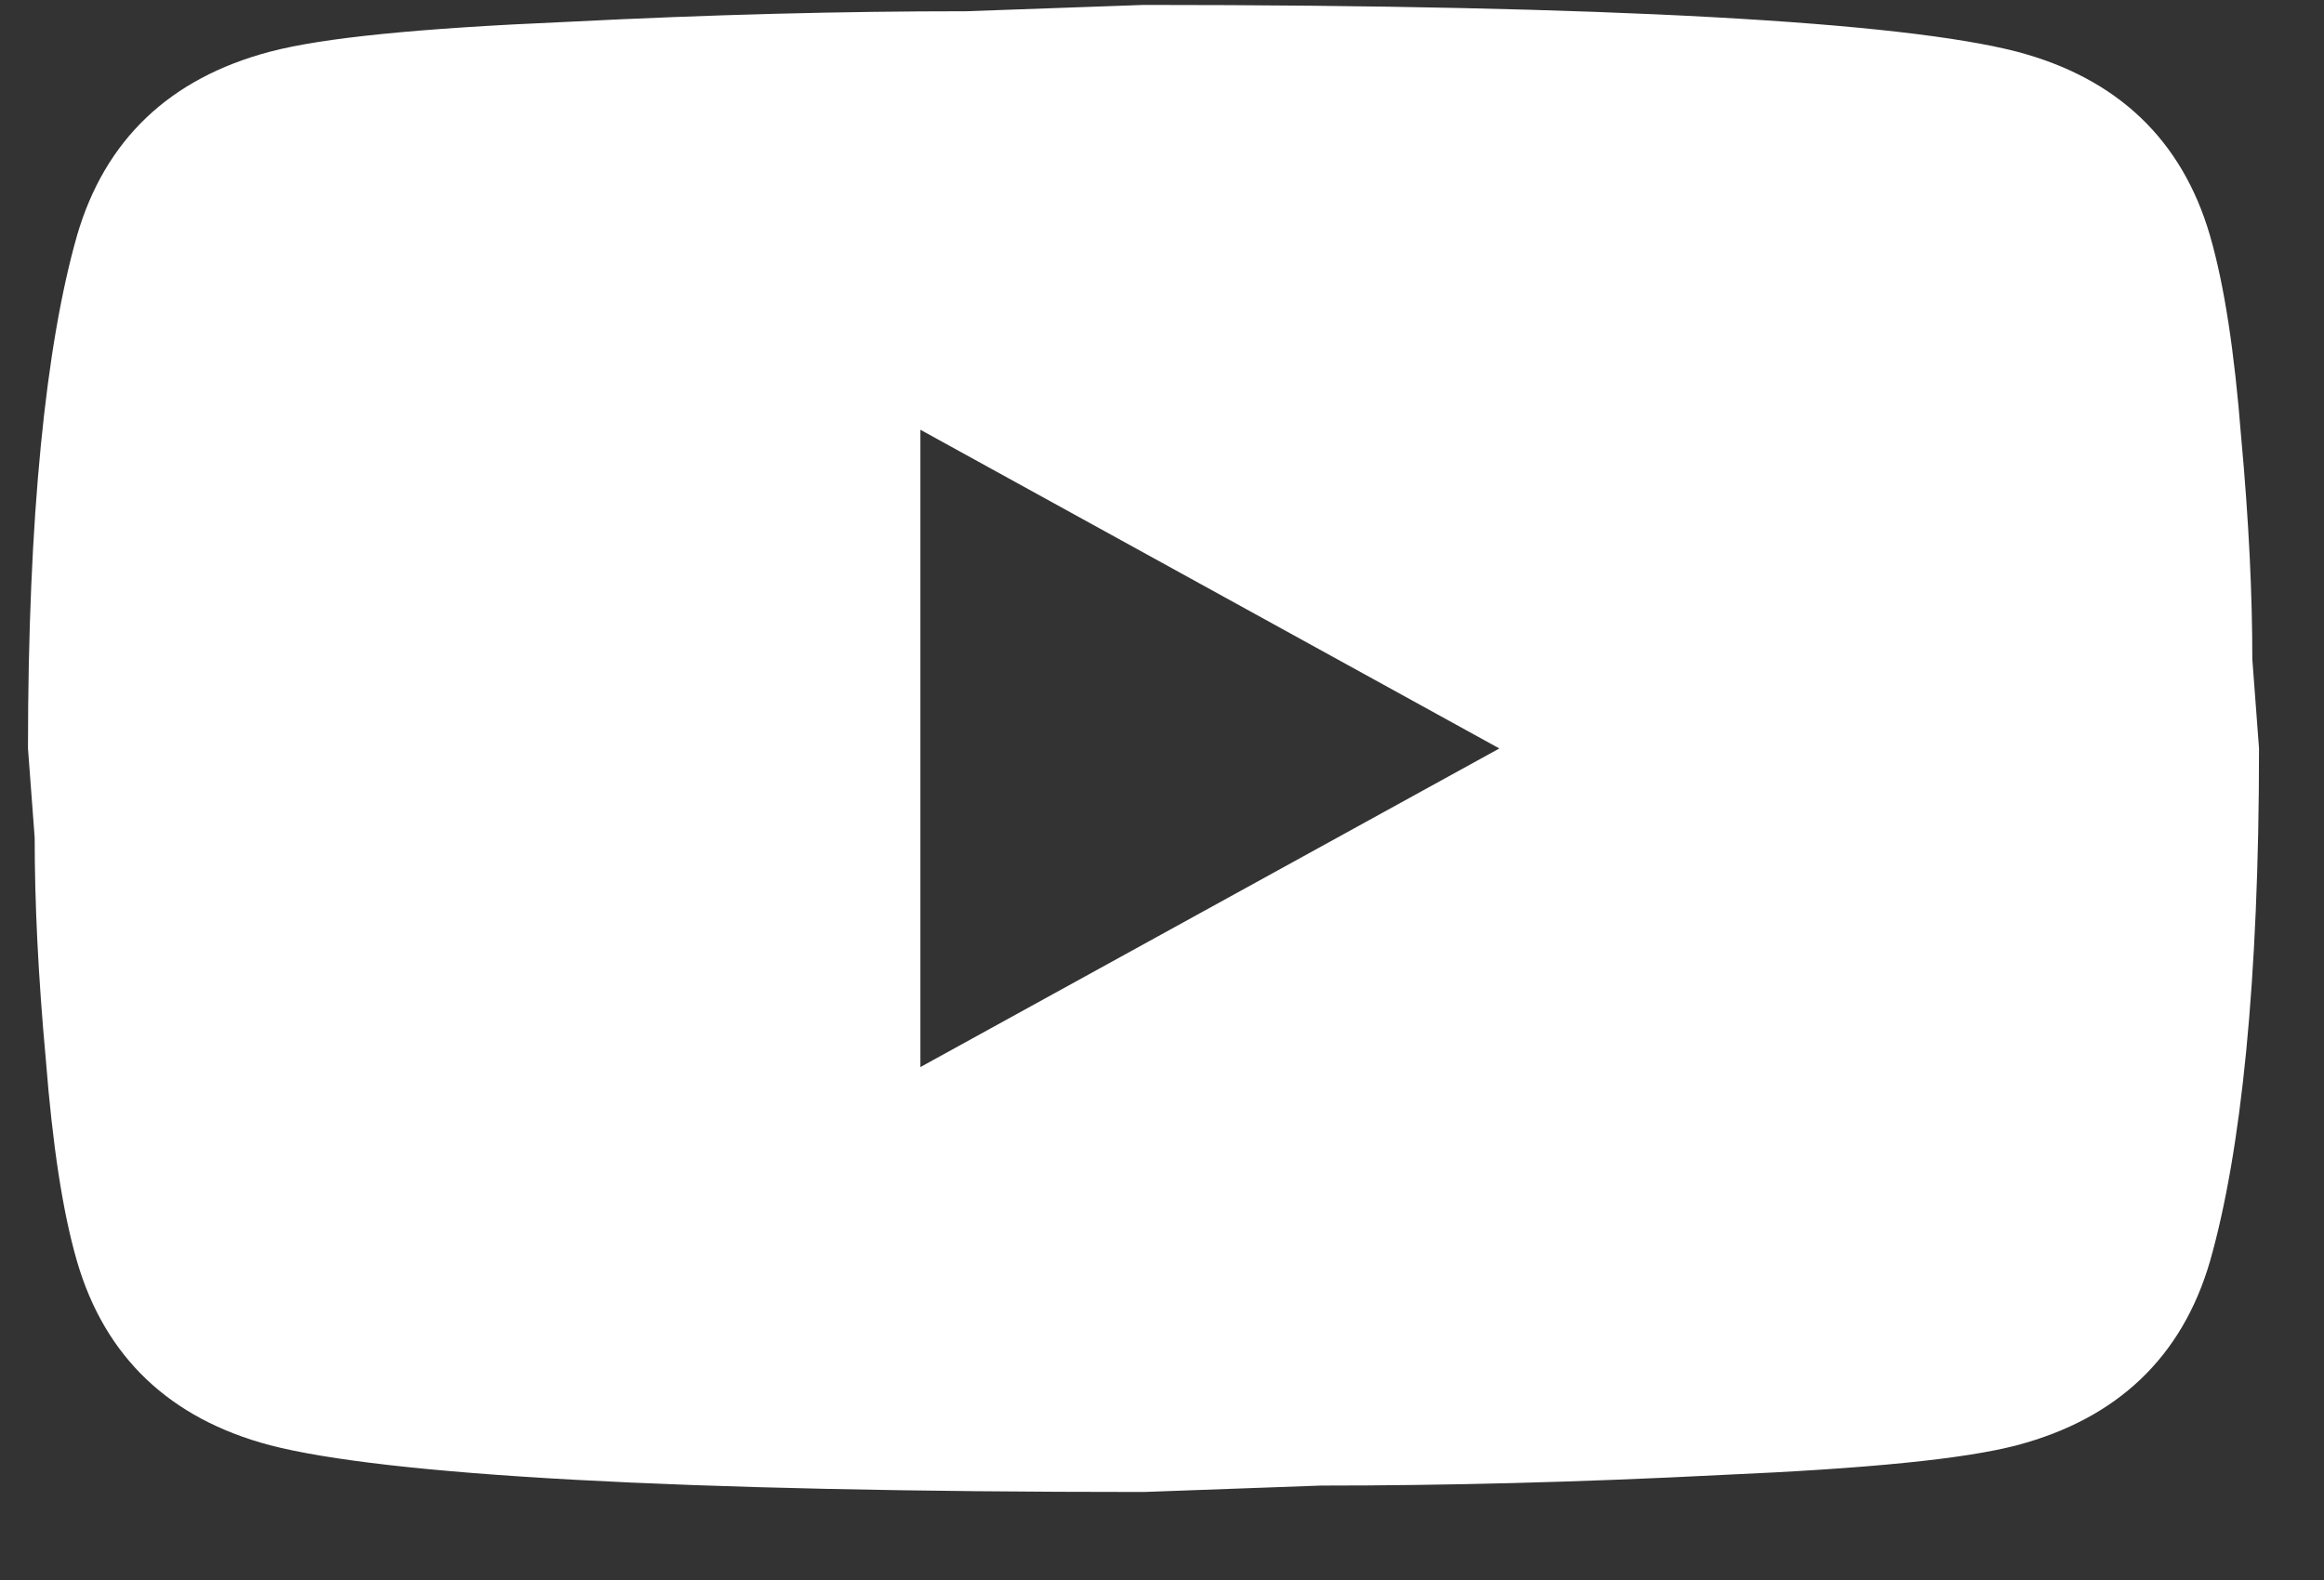
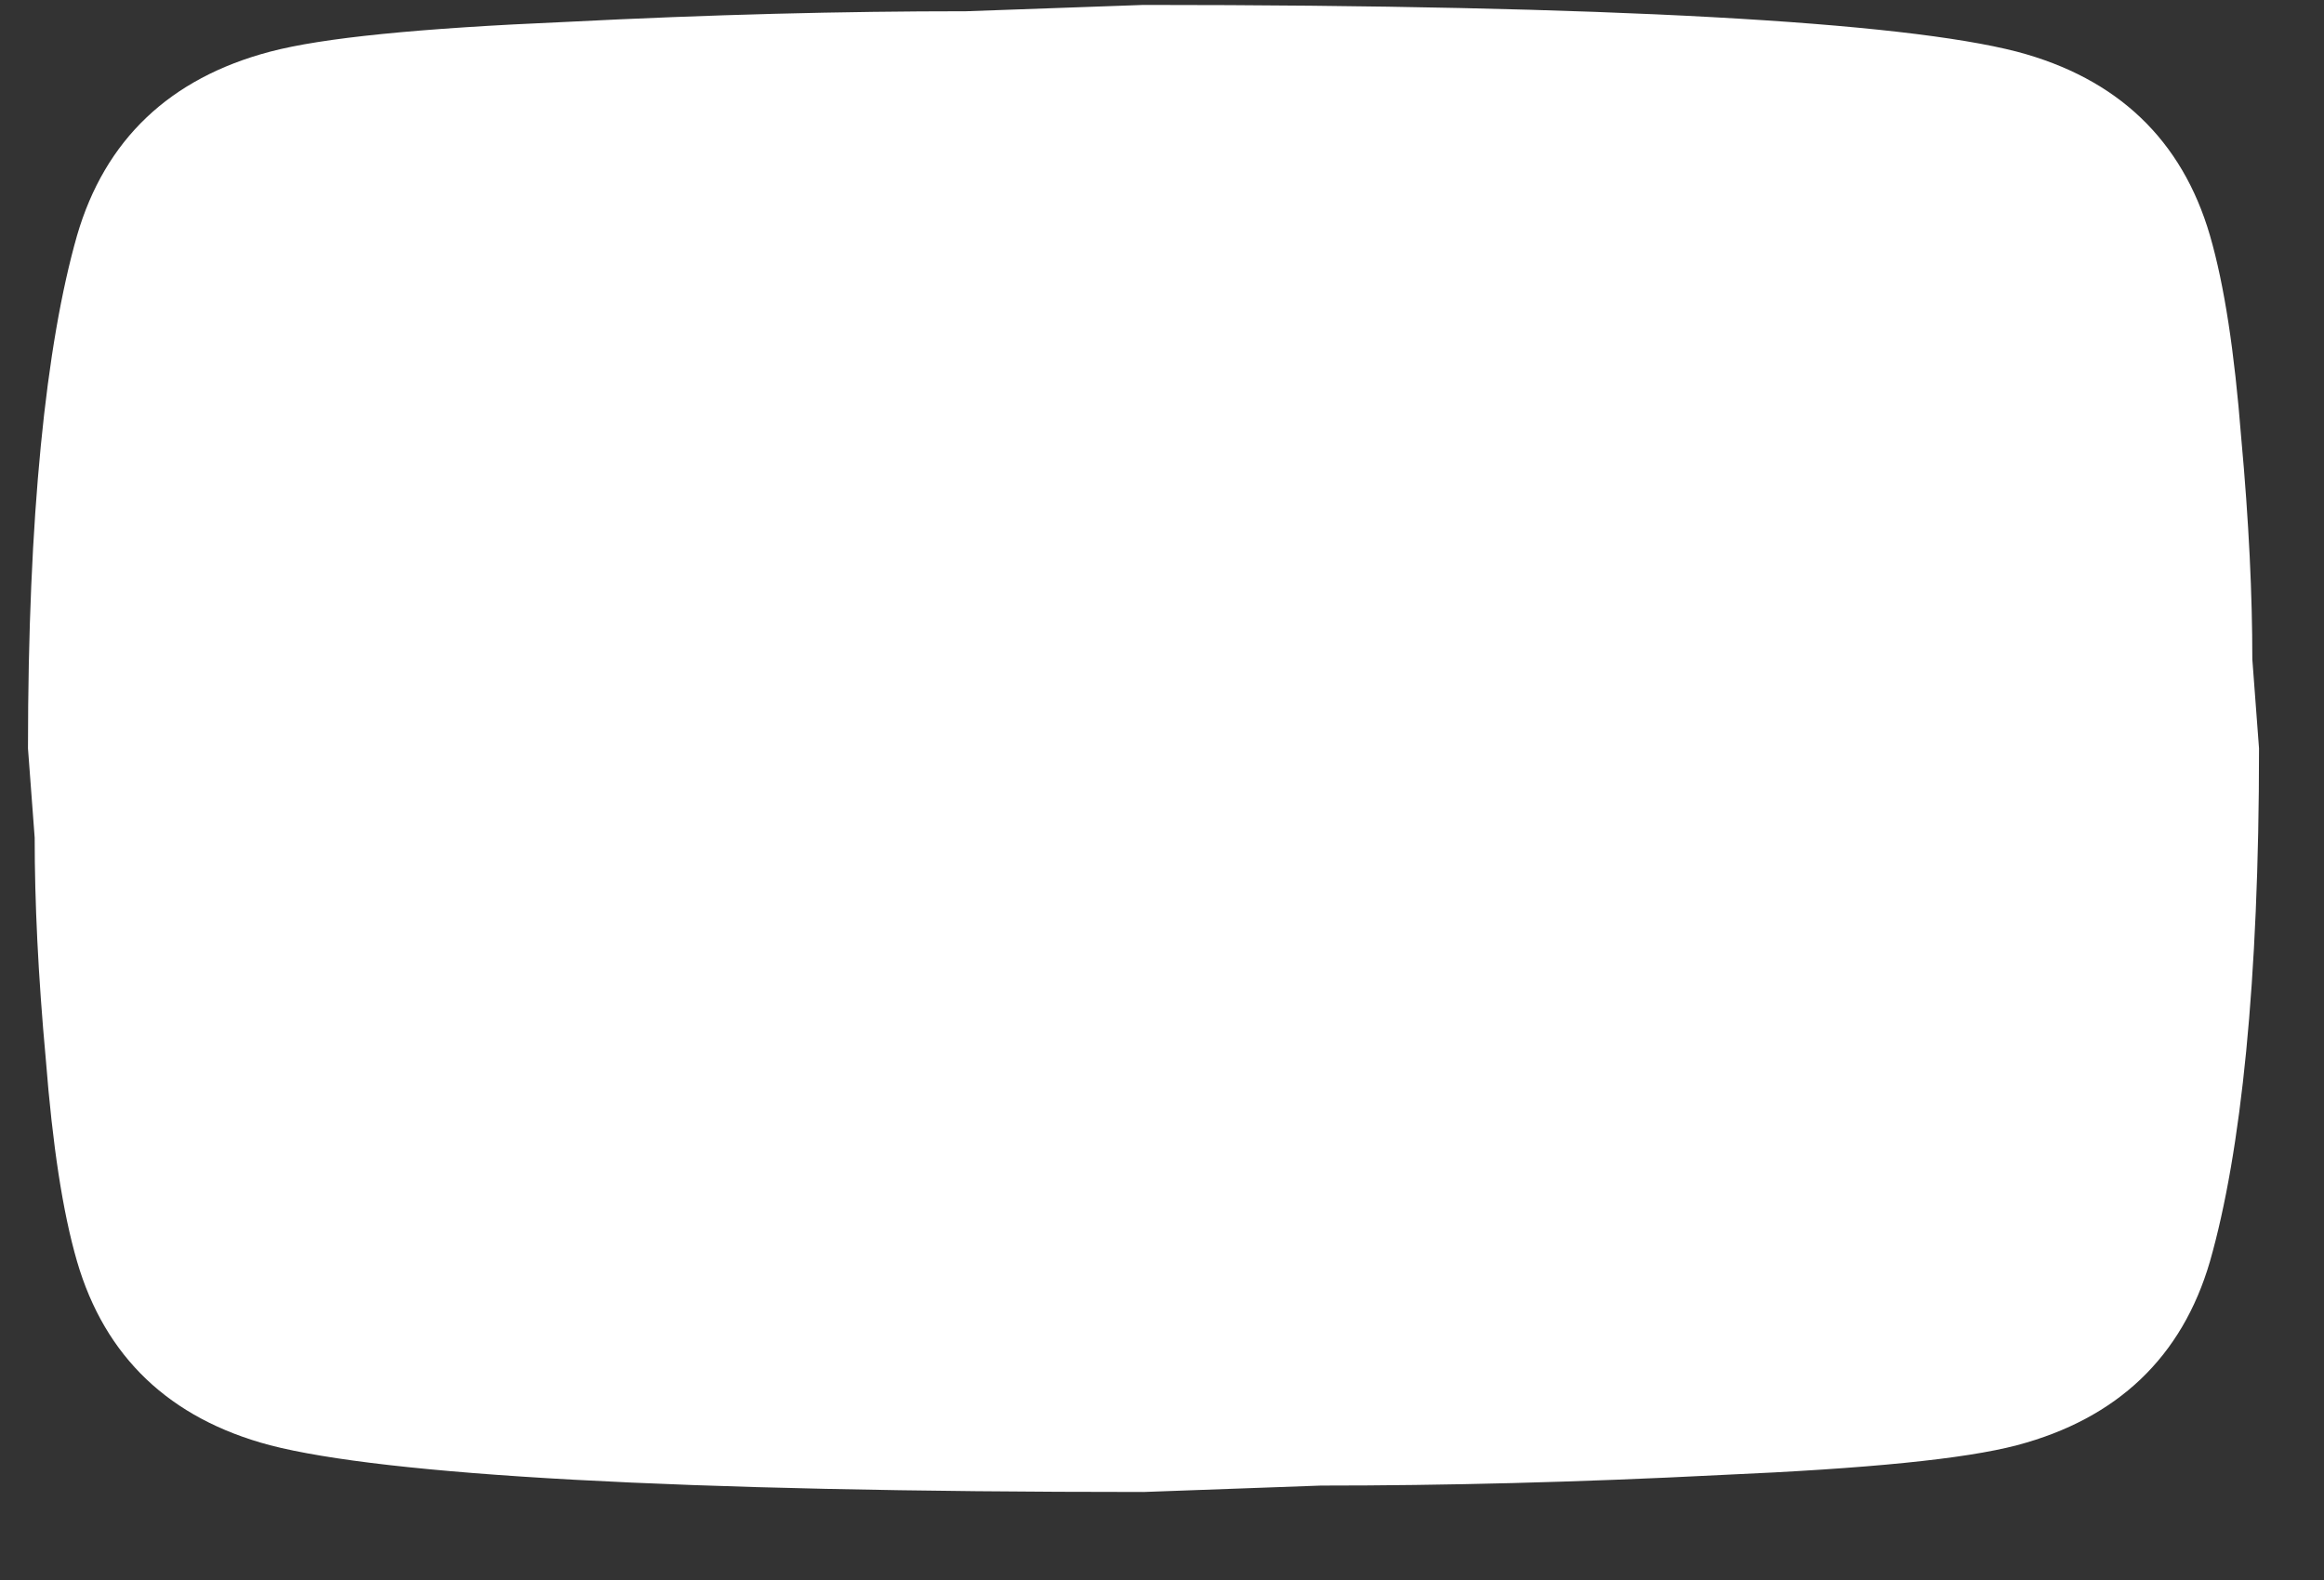
<svg xmlns="http://www.w3.org/2000/svg" width="25" height="17" viewBox="0 0 25 17" fill="none">
  <rect x="0" y="0" width="25" height="17" fill="#333333" stroke="none" />
-   <path d="M9.901 11.481L16.129 8.053L9.901 4.624V11.481ZM23.773 2.533C23.929 3.07 24.037 3.79 24.109 4.704C24.193 5.618 24.229 6.407 24.229 7.093L24.301 8.053C24.301 10.556 24.109 12.396 23.773 13.573C23.473 14.601 22.777 15.264 21.697 15.55C21.133 15.698 20.101 15.801 18.517 15.87C16.957 15.95 15.529 15.984 14.209 15.984L12.301 16.053C7.273 16.053 4.141 15.87 2.905 15.55C1.825 15.264 1.129 14.601 0.829 13.573C0.673 13.036 0.565 12.316 0.493 11.401C0.409 10.487 0.373 9.698 0.373 9.013L0.301 8.053C0.301 5.55 0.493 3.71 0.829 2.533C1.129 1.504 1.825 0.841 2.905 0.556C3.469 0.407 4.501 0.304 6.085 0.236C7.645 0.156 9.073 0.121 10.393 0.121L12.301 0.053C17.329 0.053 20.461 0.236 21.697 0.556C22.777 0.841 23.473 1.504 23.773 2.533Z" fill="white" />
+   <path d="M9.901 11.481L9.901 4.624V11.481ZM23.773 2.533C23.929 3.07 24.037 3.79 24.109 4.704C24.193 5.618 24.229 6.407 24.229 7.093L24.301 8.053C24.301 10.556 24.109 12.396 23.773 13.573C23.473 14.601 22.777 15.264 21.697 15.55C21.133 15.698 20.101 15.801 18.517 15.87C16.957 15.95 15.529 15.984 14.209 15.984L12.301 16.053C7.273 16.053 4.141 15.87 2.905 15.55C1.825 15.264 1.129 14.601 0.829 13.573C0.673 13.036 0.565 12.316 0.493 11.401C0.409 10.487 0.373 9.698 0.373 9.013L0.301 8.053C0.301 5.55 0.493 3.71 0.829 2.533C1.129 1.504 1.825 0.841 2.905 0.556C3.469 0.407 4.501 0.304 6.085 0.236C7.645 0.156 9.073 0.121 10.393 0.121L12.301 0.053C17.329 0.053 20.461 0.236 21.697 0.556C22.777 0.841 23.473 1.504 23.773 2.533Z" fill="white" />
</svg>